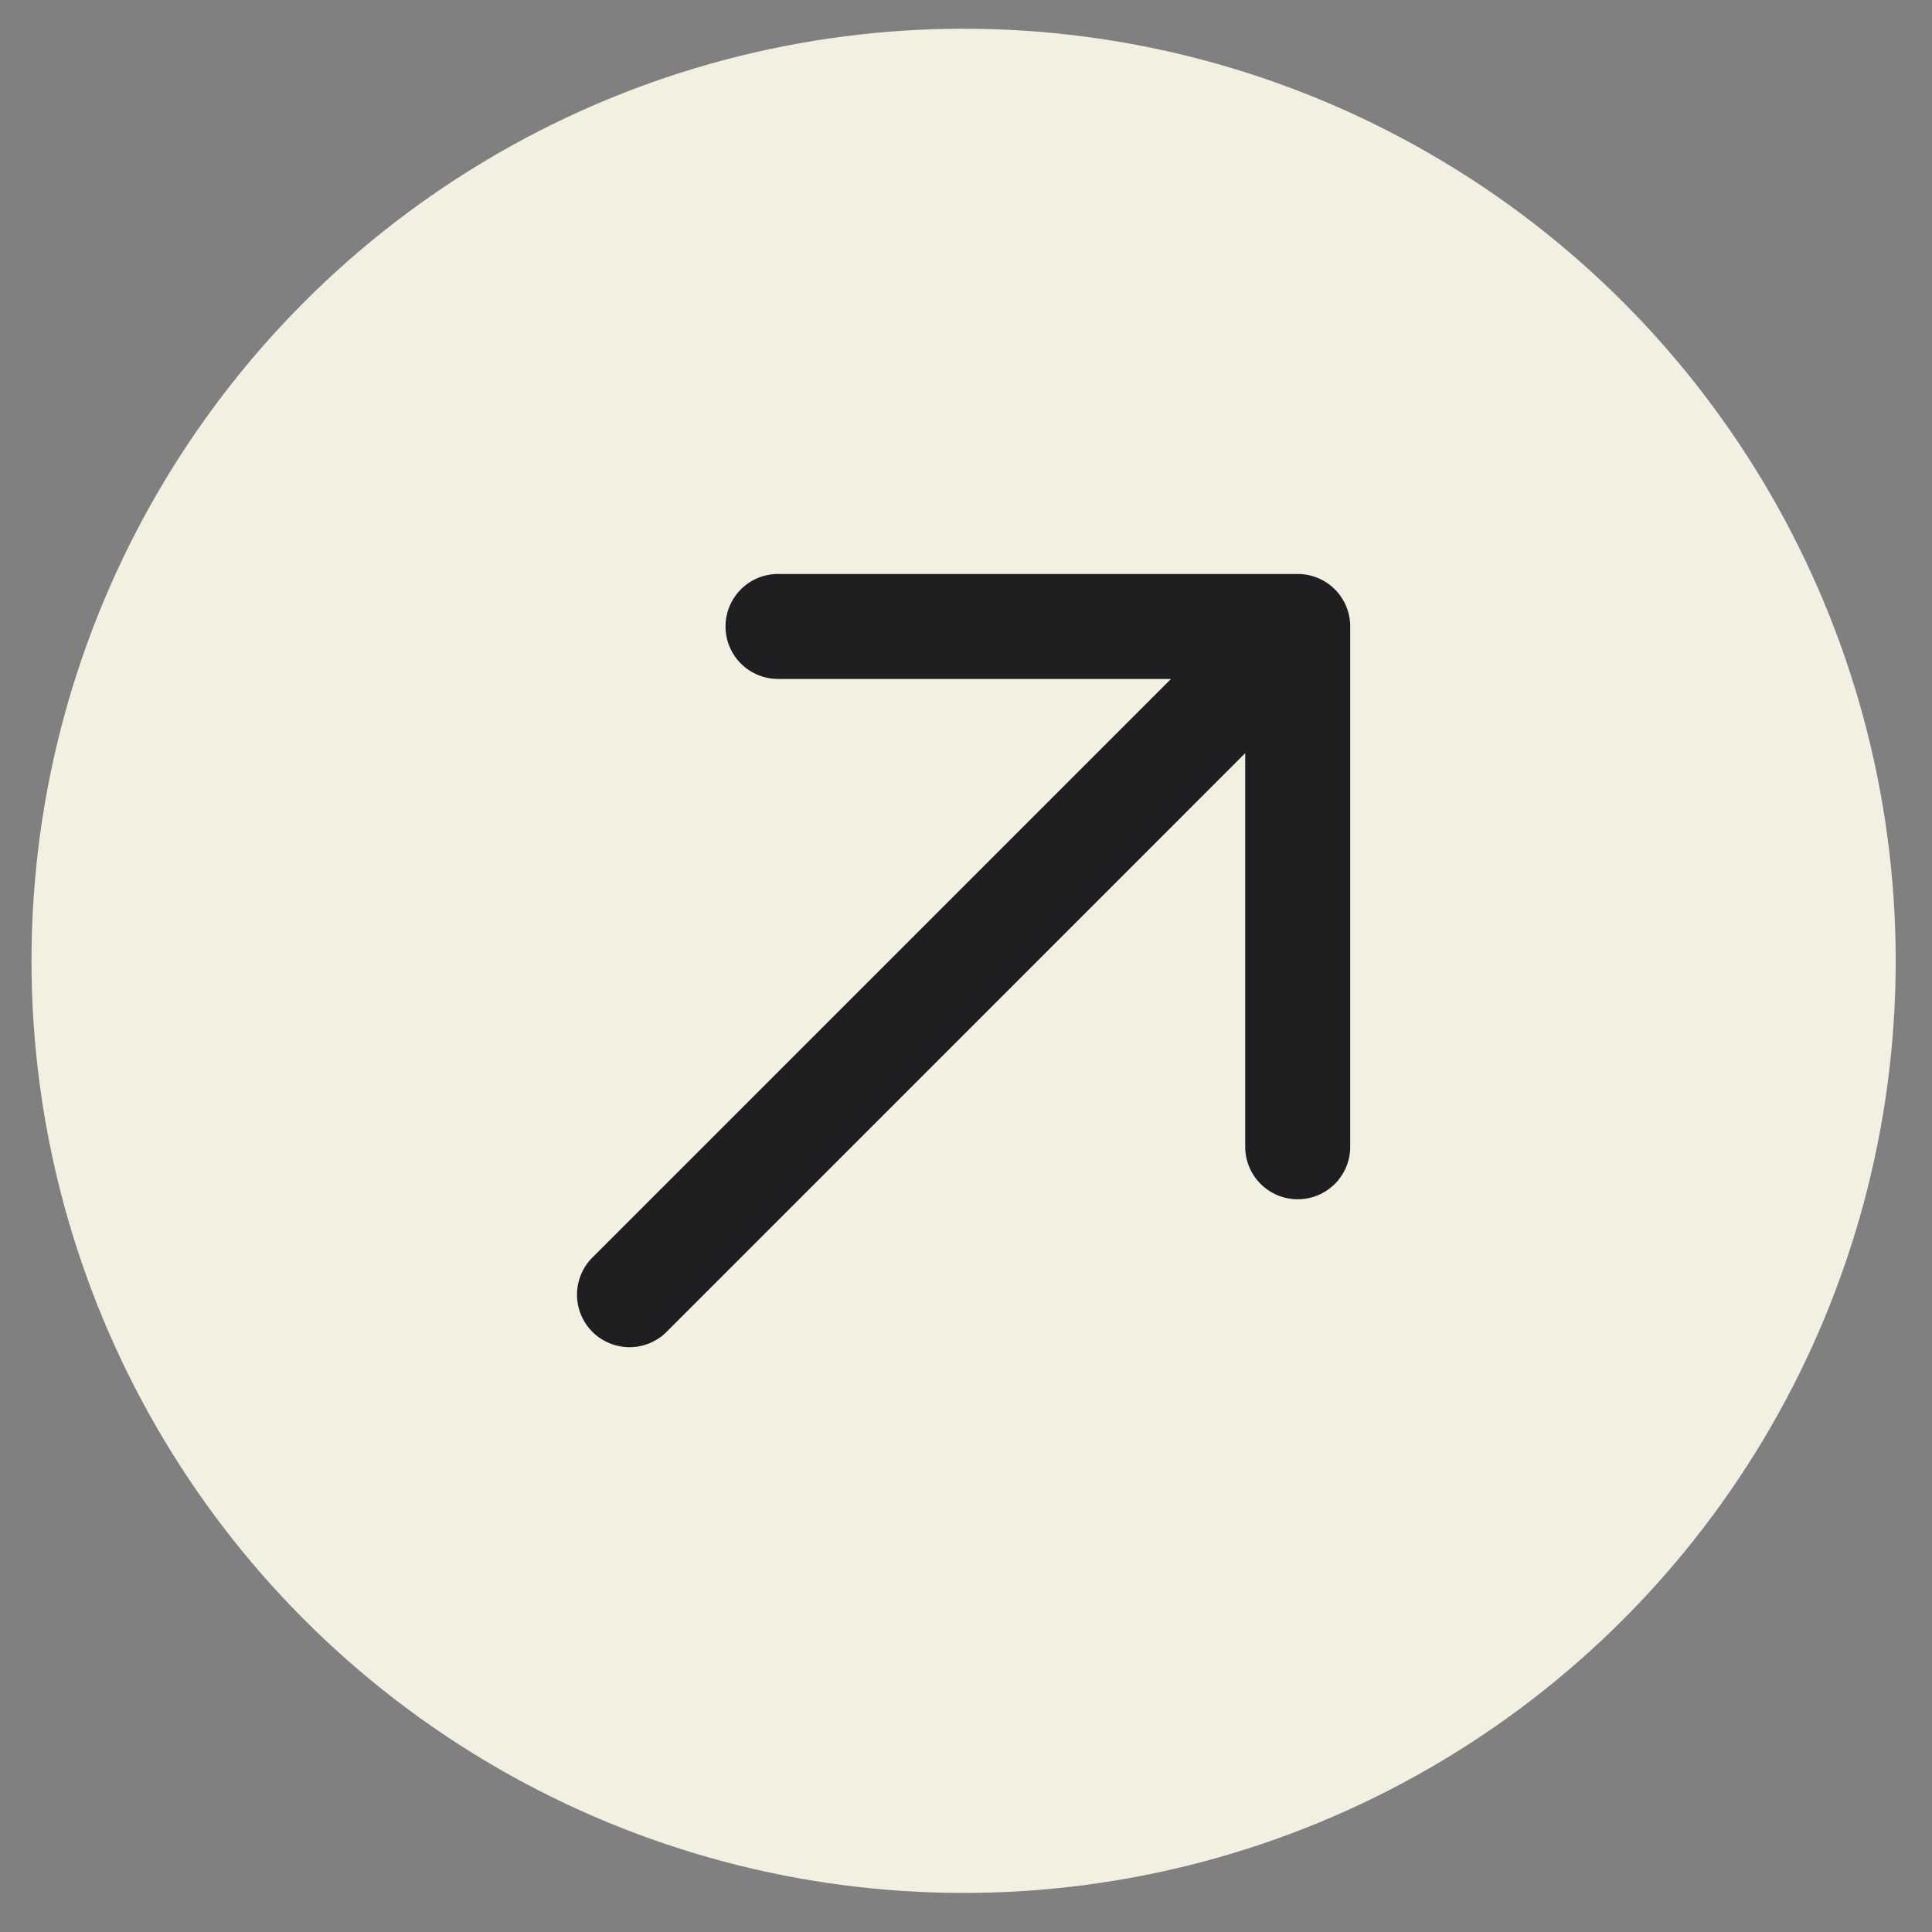
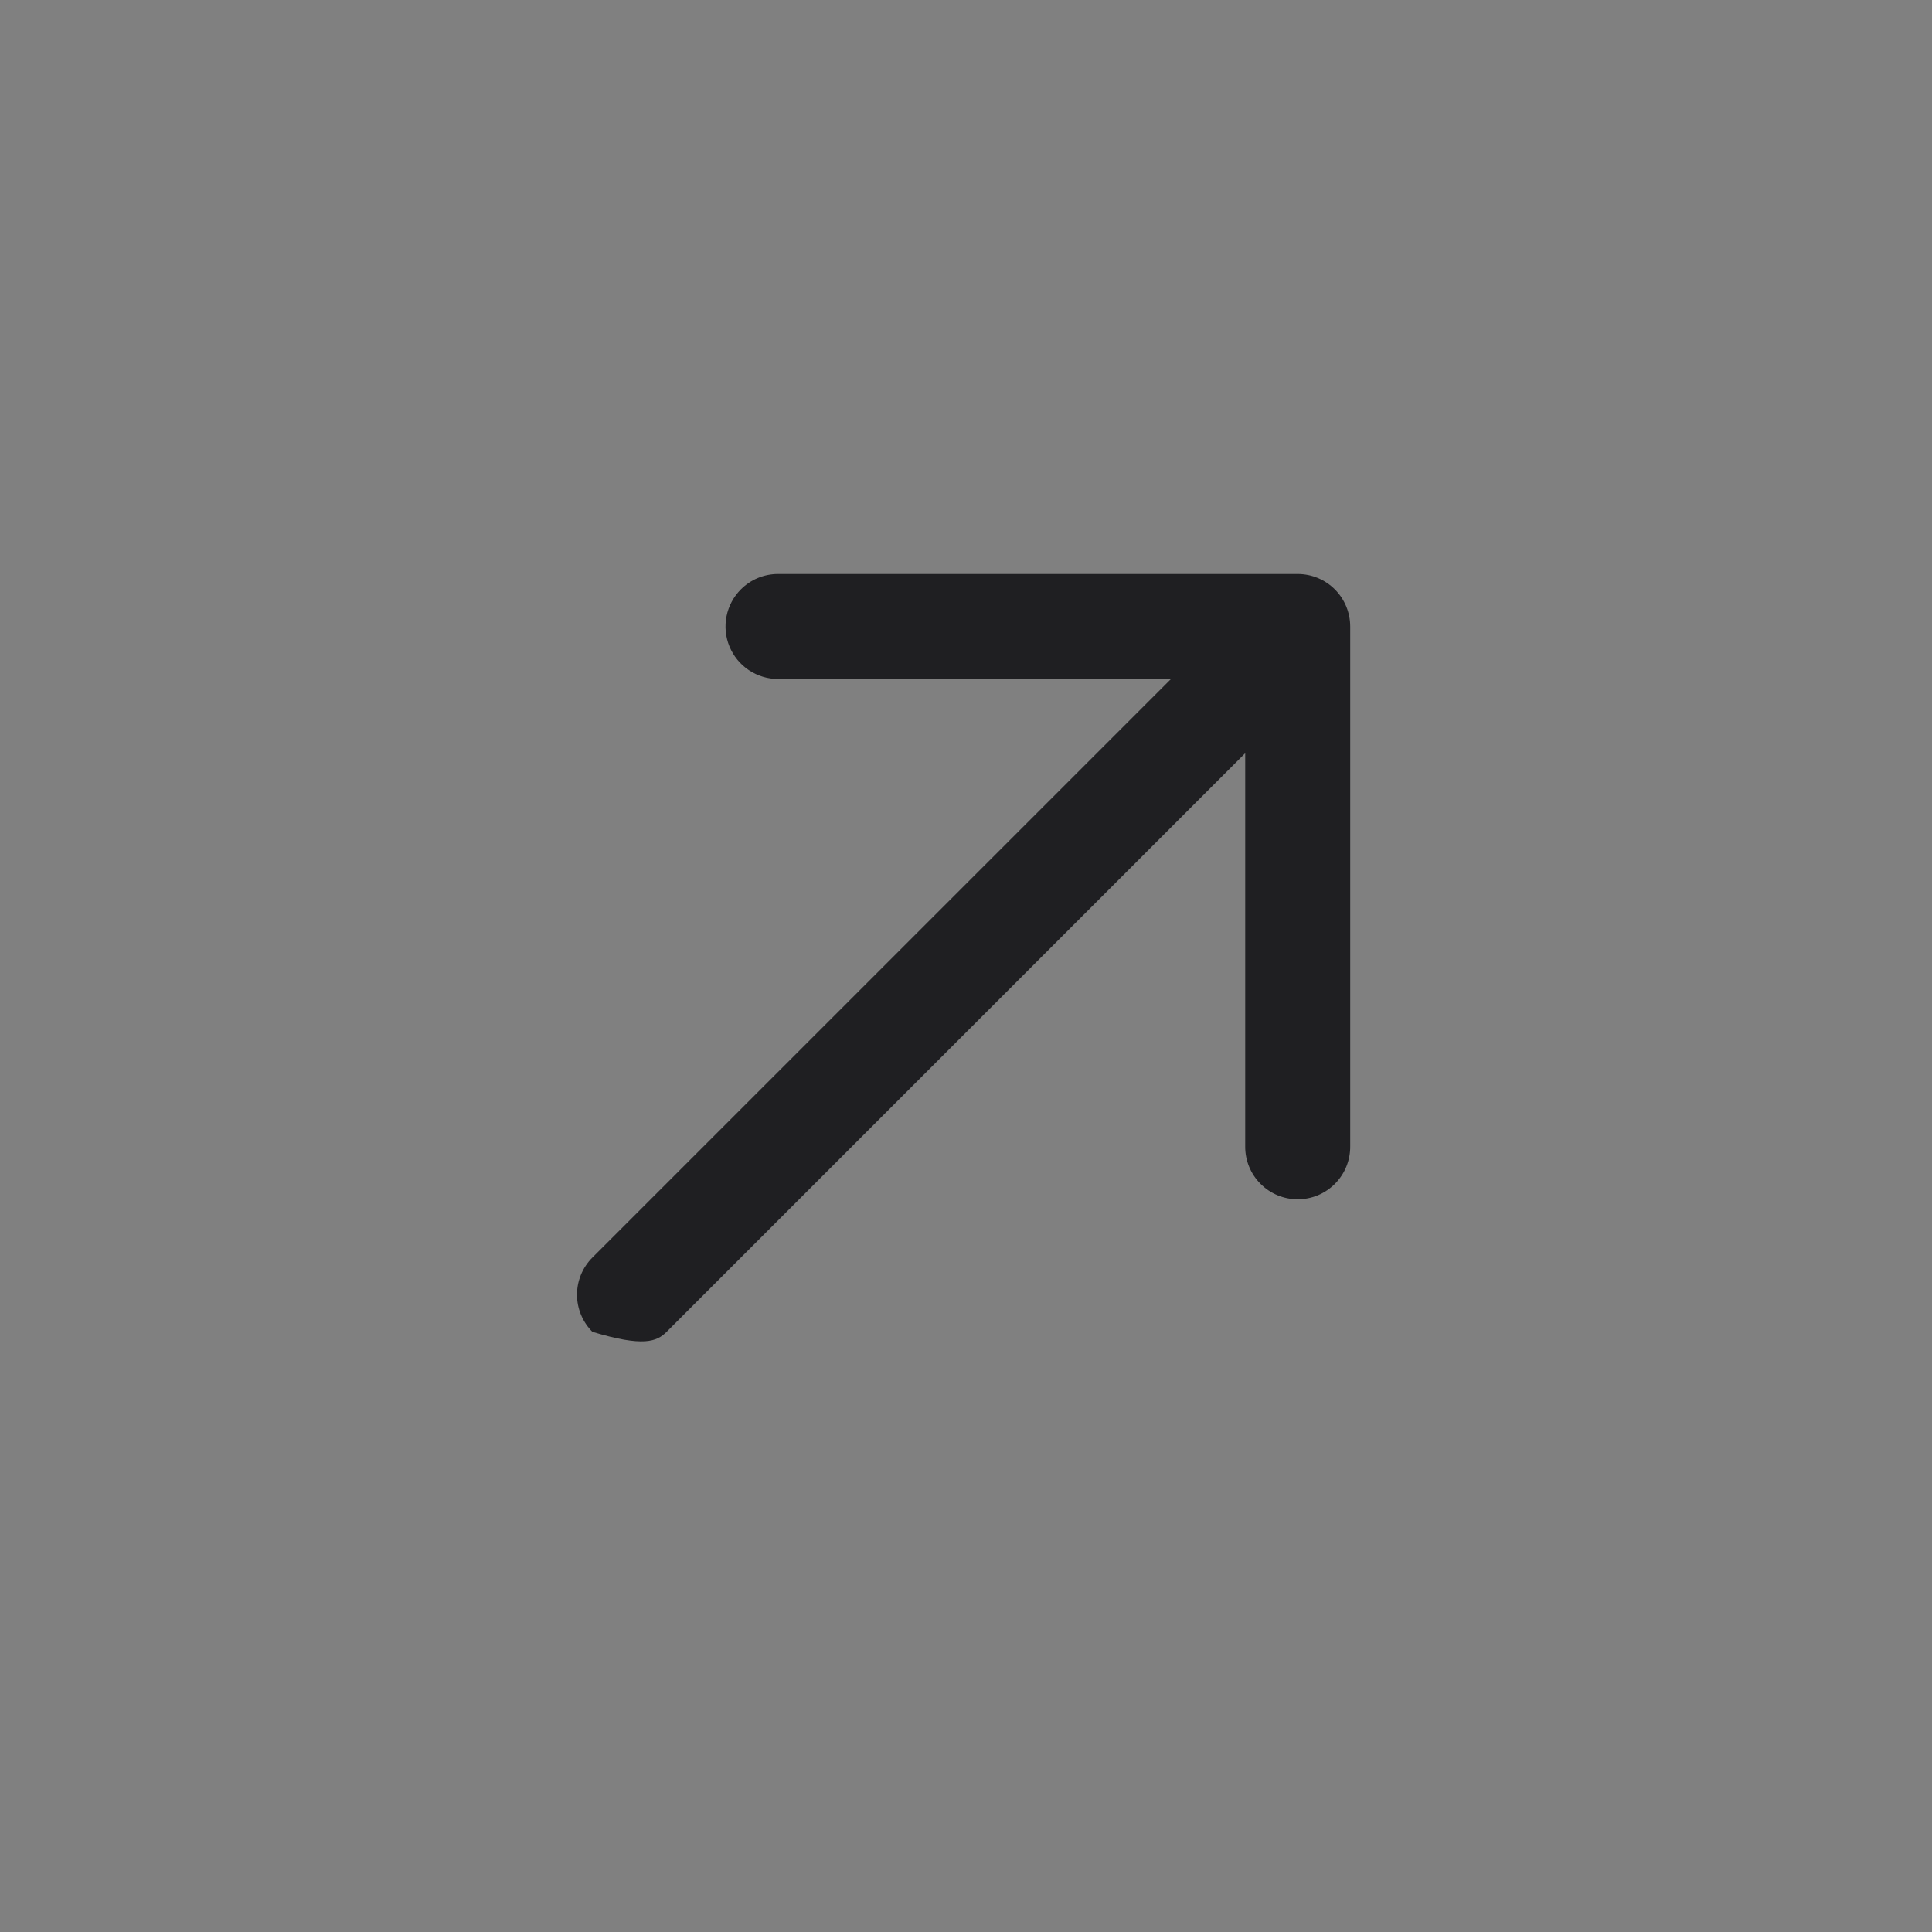
<svg xmlns="http://www.w3.org/2000/svg" width="46" height="46" viewBox="0 0 46 46" fill="none">
  <rect x="0" y="0" width="46" height="46" fill="#808080" stroke="none" />
-   <circle cx="22.943" cy="22.877" r="22.193" fill="#F1F0E1" />
-   <path d="M15.872 31.71L29.648 17.933V27.29C29.646 27.456 29.677 27.62 29.739 27.773C29.801 27.926 29.893 28.066 30.009 28.183C30.126 28.301 30.264 28.394 30.417 28.458C30.569 28.521 30.733 28.554 30.898 28.554C31.064 28.554 31.227 28.521 31.38 28.458C31.532 28.394 31.671 28.3 31.787 28.183C31.903 28.065 31.995 27.926 32.057 27.773C32.119 27.619 32.15 27.455 32.148 27.29L32.148 14.916C32.148 14.584 32.016 14.266 31.782 14.032C31.548 13.798 31.23 13.666 30.898 13.666L18.524 13.666C18.36 13.666 18.197 13.698 18.045 13.761C17.894 13.823 17.756 13.916 17.64 14.032C17.465 14.207 17.346 14.43 17.298 14.672C17.25 14.914 17.274 15.166 17.369 15.394C17.464 15.623 17.624 15.818 17.829 15.955C18.035 16.092 18.276 16.166 18.524 16.166L27.881 16.166L14.104 29.942C13.87 30.176 13.738 30.494 13.738 30.826C13.738 31.157 13.87 31.475 14.104 31.71C14.339 31.944 14.657 32.076 14.988 32.076C15.32 32.076 15.638 31.944 15.872 31.71Z" fill="#1F1F22" />
+   <path d="M15.872 31.71L29.648 17.933V27.29C29.646 27.456 29.677 27.62 29.739 27.773C29.801 27.926 29.893 28.066 30.009 28.183C30.126 28.301 30.264 28.394 30.417 28.458C30.569 28.521 30.733 28.554 30.898 28.554C31.064 28.554 31.227 28.521 31.38 28.458C31.532 28.394 31.671 28.3 31.787 28.183C31.903 28.065 31.995 27.926 32.057 27.773C32.119 27.619 32.15 27.455 32.148 27.29L32.148 14.916C32.148 14.584 32.016 14.266 31.782 14.032C31.548 13.798 31.23 13.666 30.898 13.666L18.524 13.666C18.36 13.666 18.197 13.698 18.045 13.761C17.894 13.823 17.756 13.916 17.64 14.032C17.465 14.207 17.346 14.43 17.298 14.672C17.25 14.914 17.274 15.166 17.369 15.394C17.464 15.623 17.624 15.818 17.829 15.955C18.035 16.092 18.276 16.166 18.524 16.166L27.881 16.166L14.104 29.942C13.87 30.176 13.738 30.494 13.738 30.826C13.738 31.157 13.87 31.475 14.104 31.71C15.32 32.076 15.638 31.944 15.872 31.71Z" fill="#1F1F22" />
</svg>